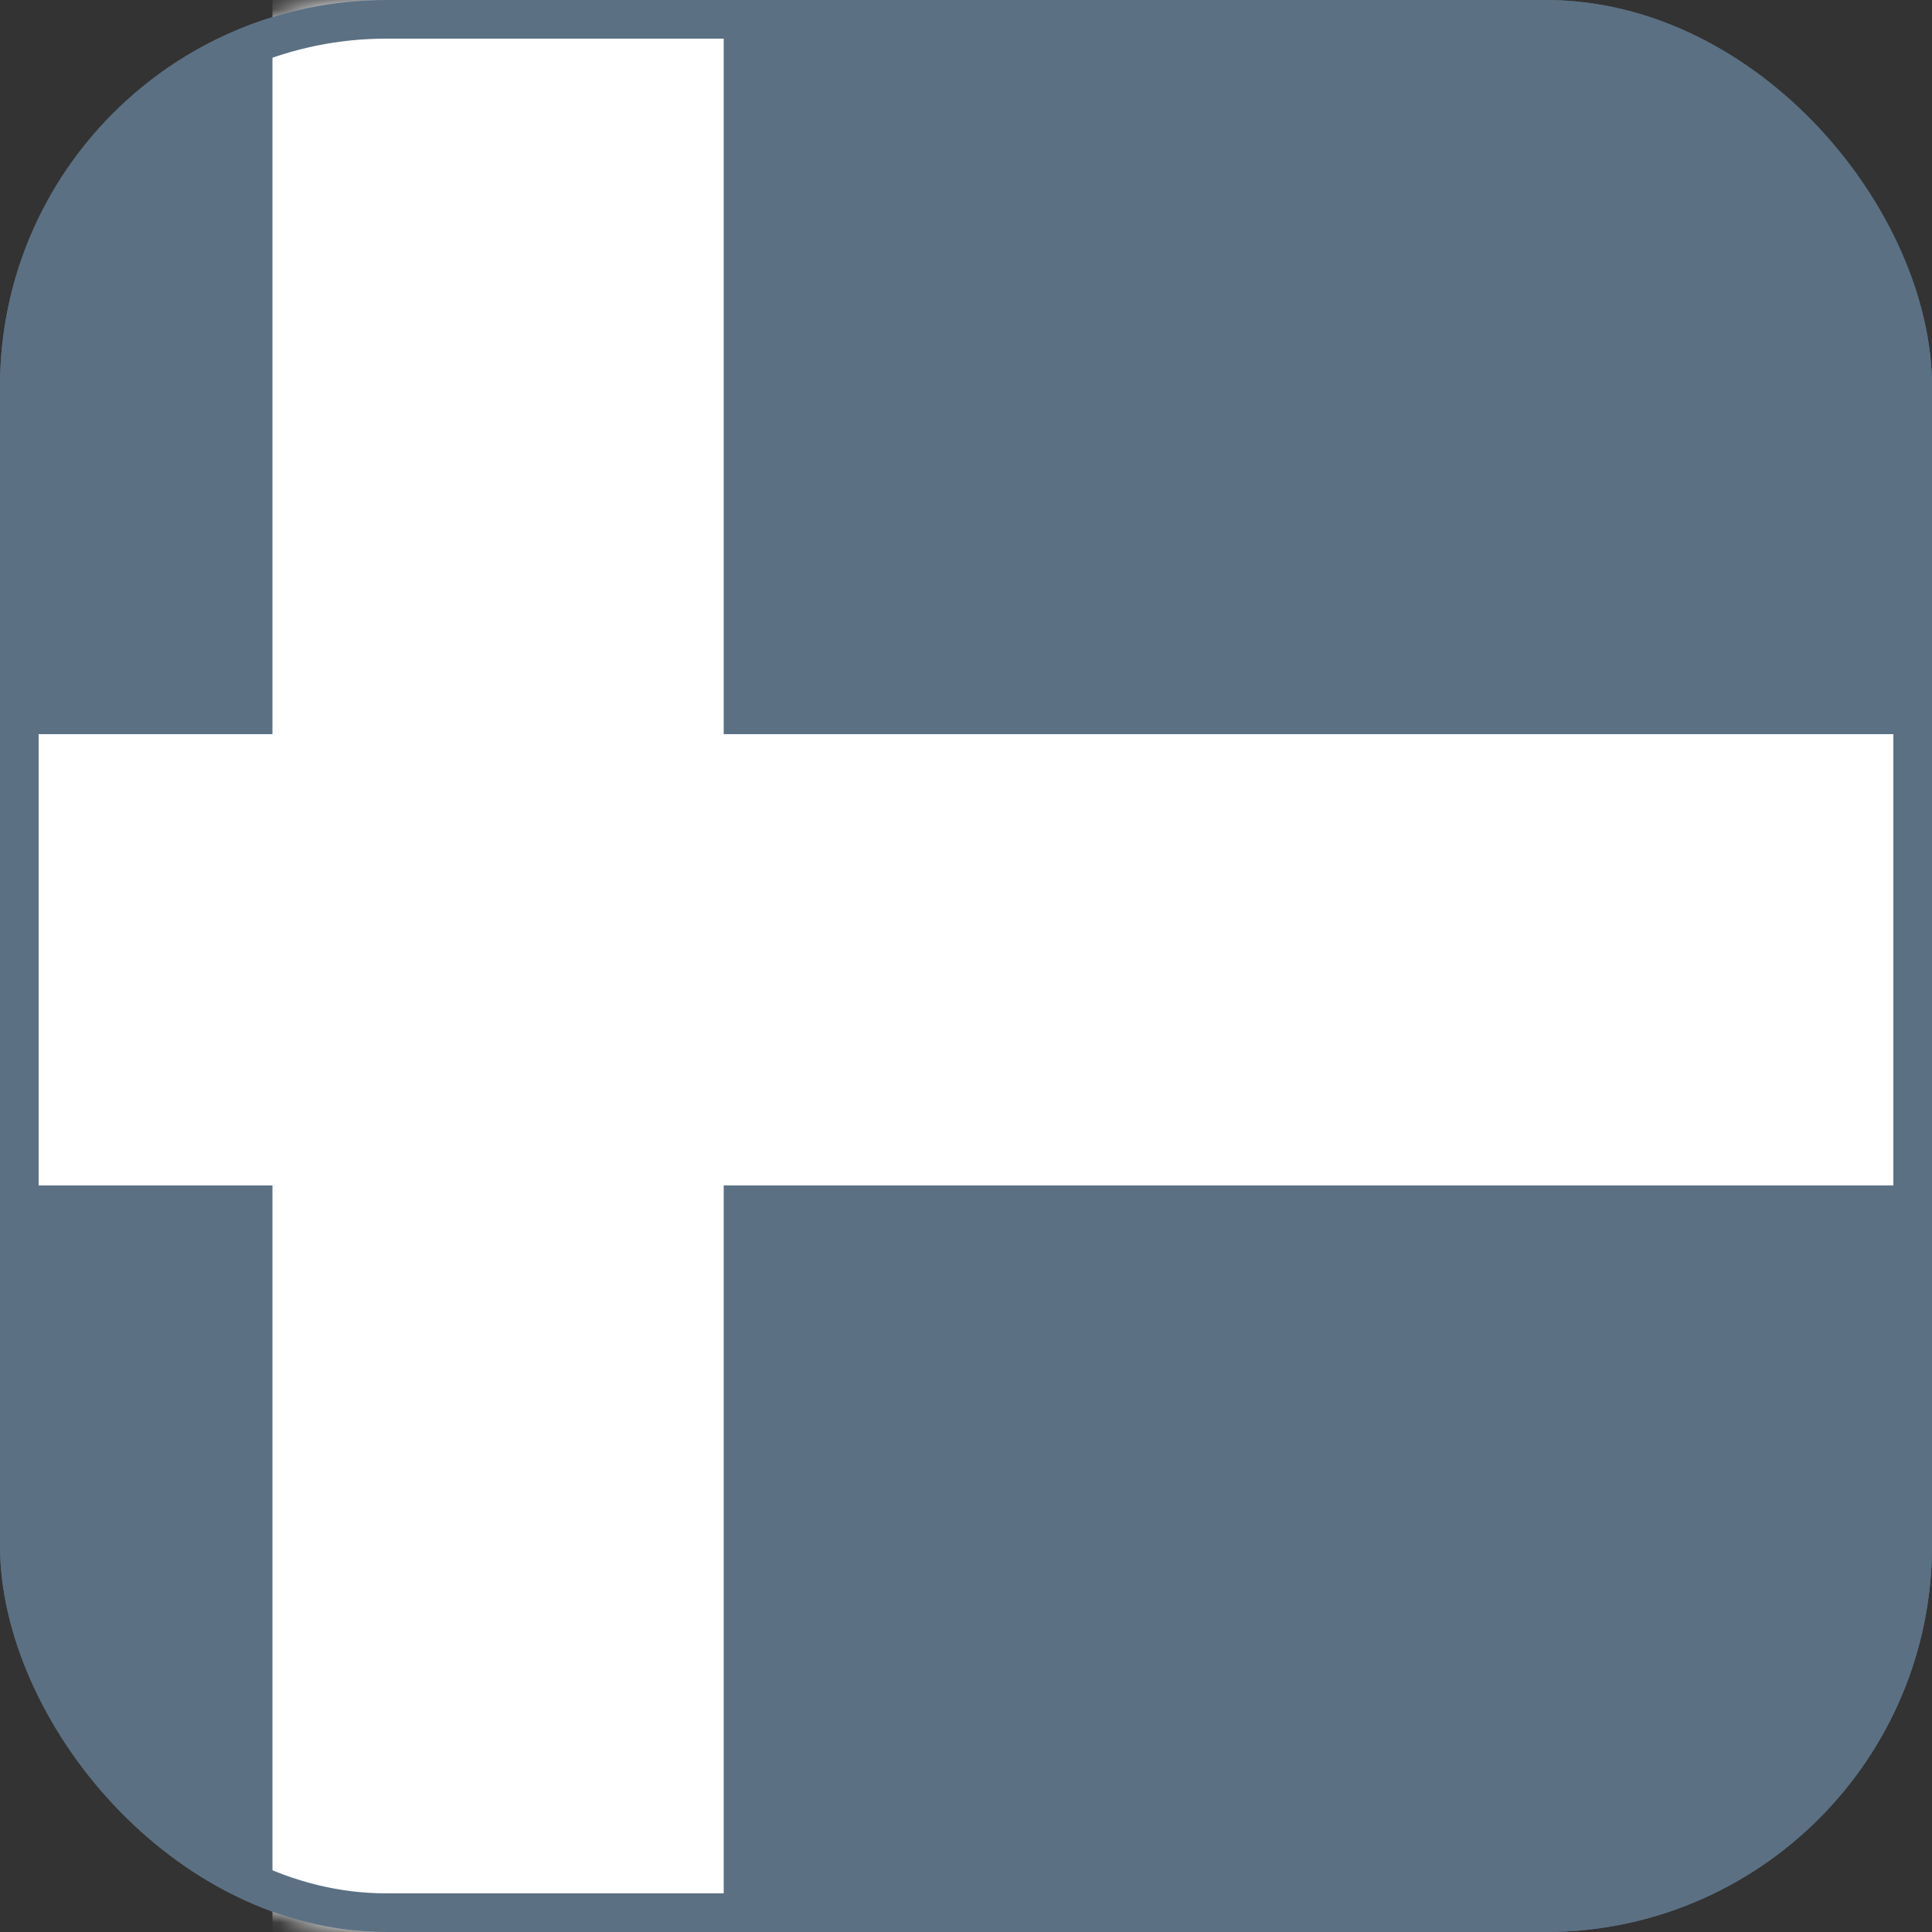
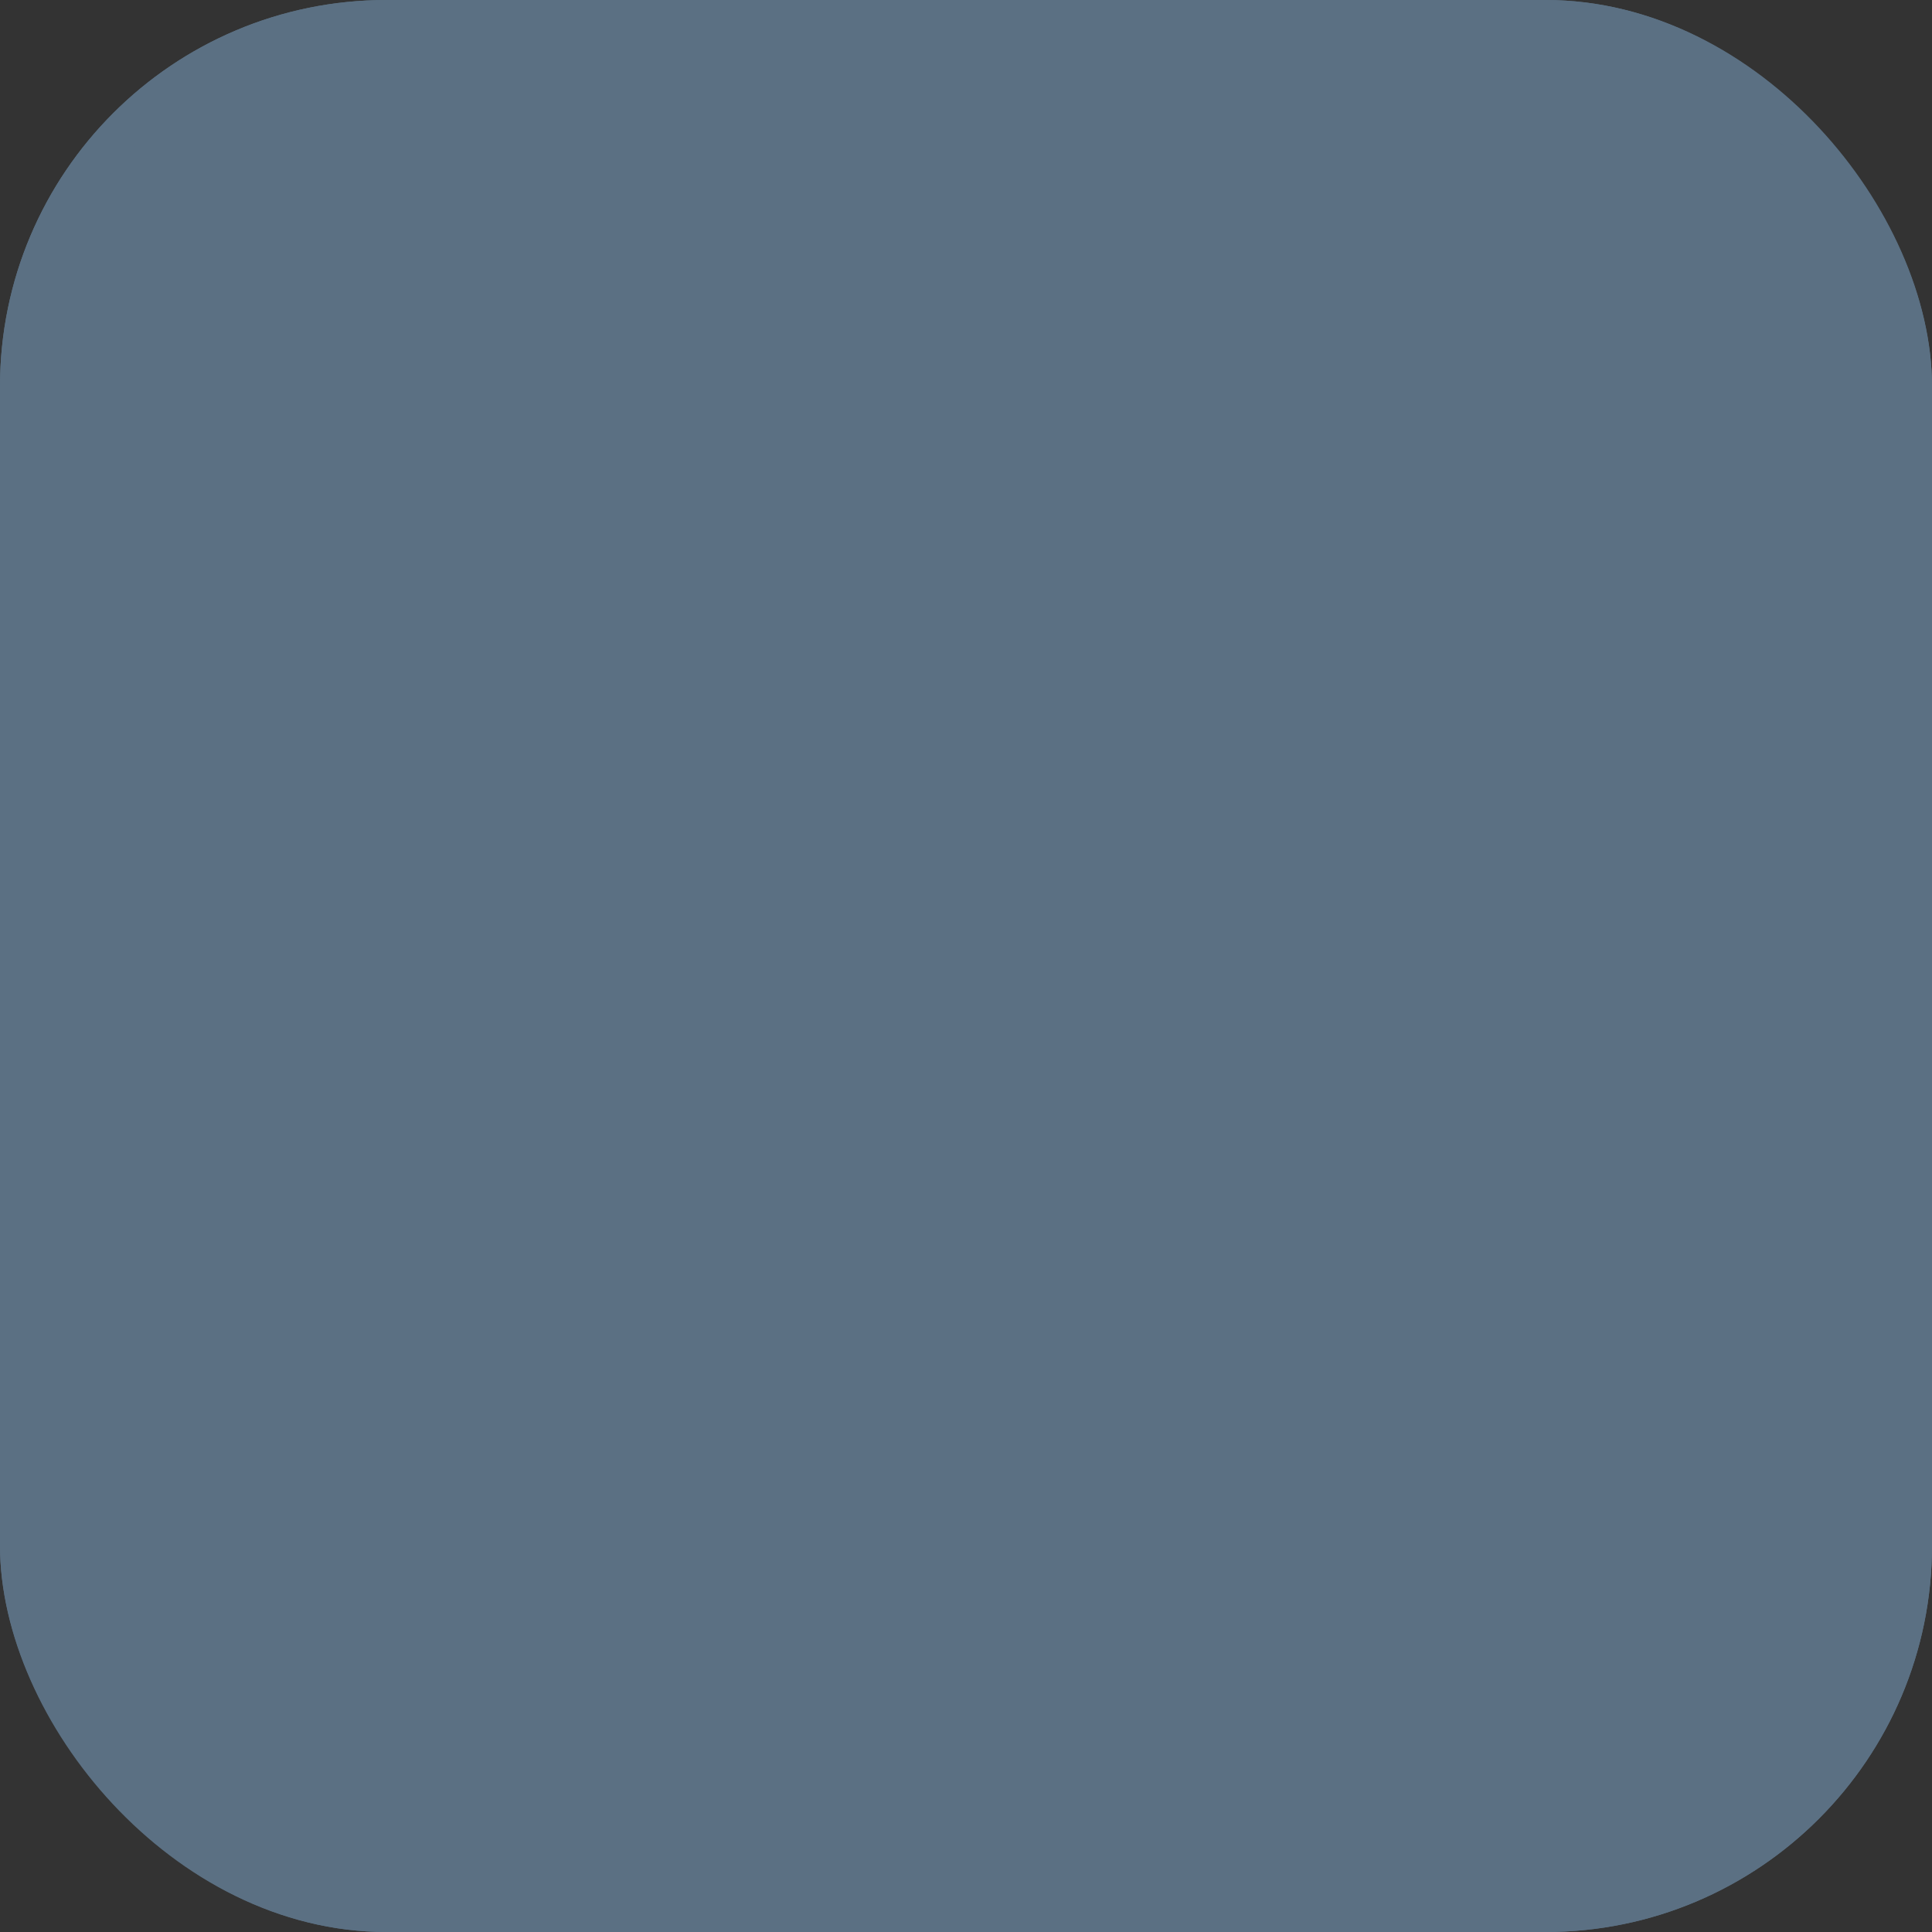
<svg xmlns="http://www.w3.org/2000/svg" width="100" height="100" viewBox="0 0 100 100" fill="none">
  <rect x="0" y="0" width="100" height="100" fill="#333333" stroke="none" />
  <rect x="0" width="100" height="100" rx="20" fill="#5B7083" />
  <mask id="mask0" mask-type="alpha" maskUnits="userSpaceOnUse" x="0" y="0" width="101" height="100">
-     <rect x="0" width="100" height="100" rx="20" fill="white" />
-   </mask>
+     </mask>
  <g mask="url(#mask0)">
-     <path d="M141.56 38H-279.357V61.357H141.56V38Z" fill="white" />
-     <path d="M37.459 134.874L37.459 -157.998H14.102L14.102 134.874H37.459Z" fill="white" />
-   </g>
+     </g>
  <rect x="1" y="1" width="98" height="98" rx="19" stroke="#5B7083" stroke-width="2" />
</svg>